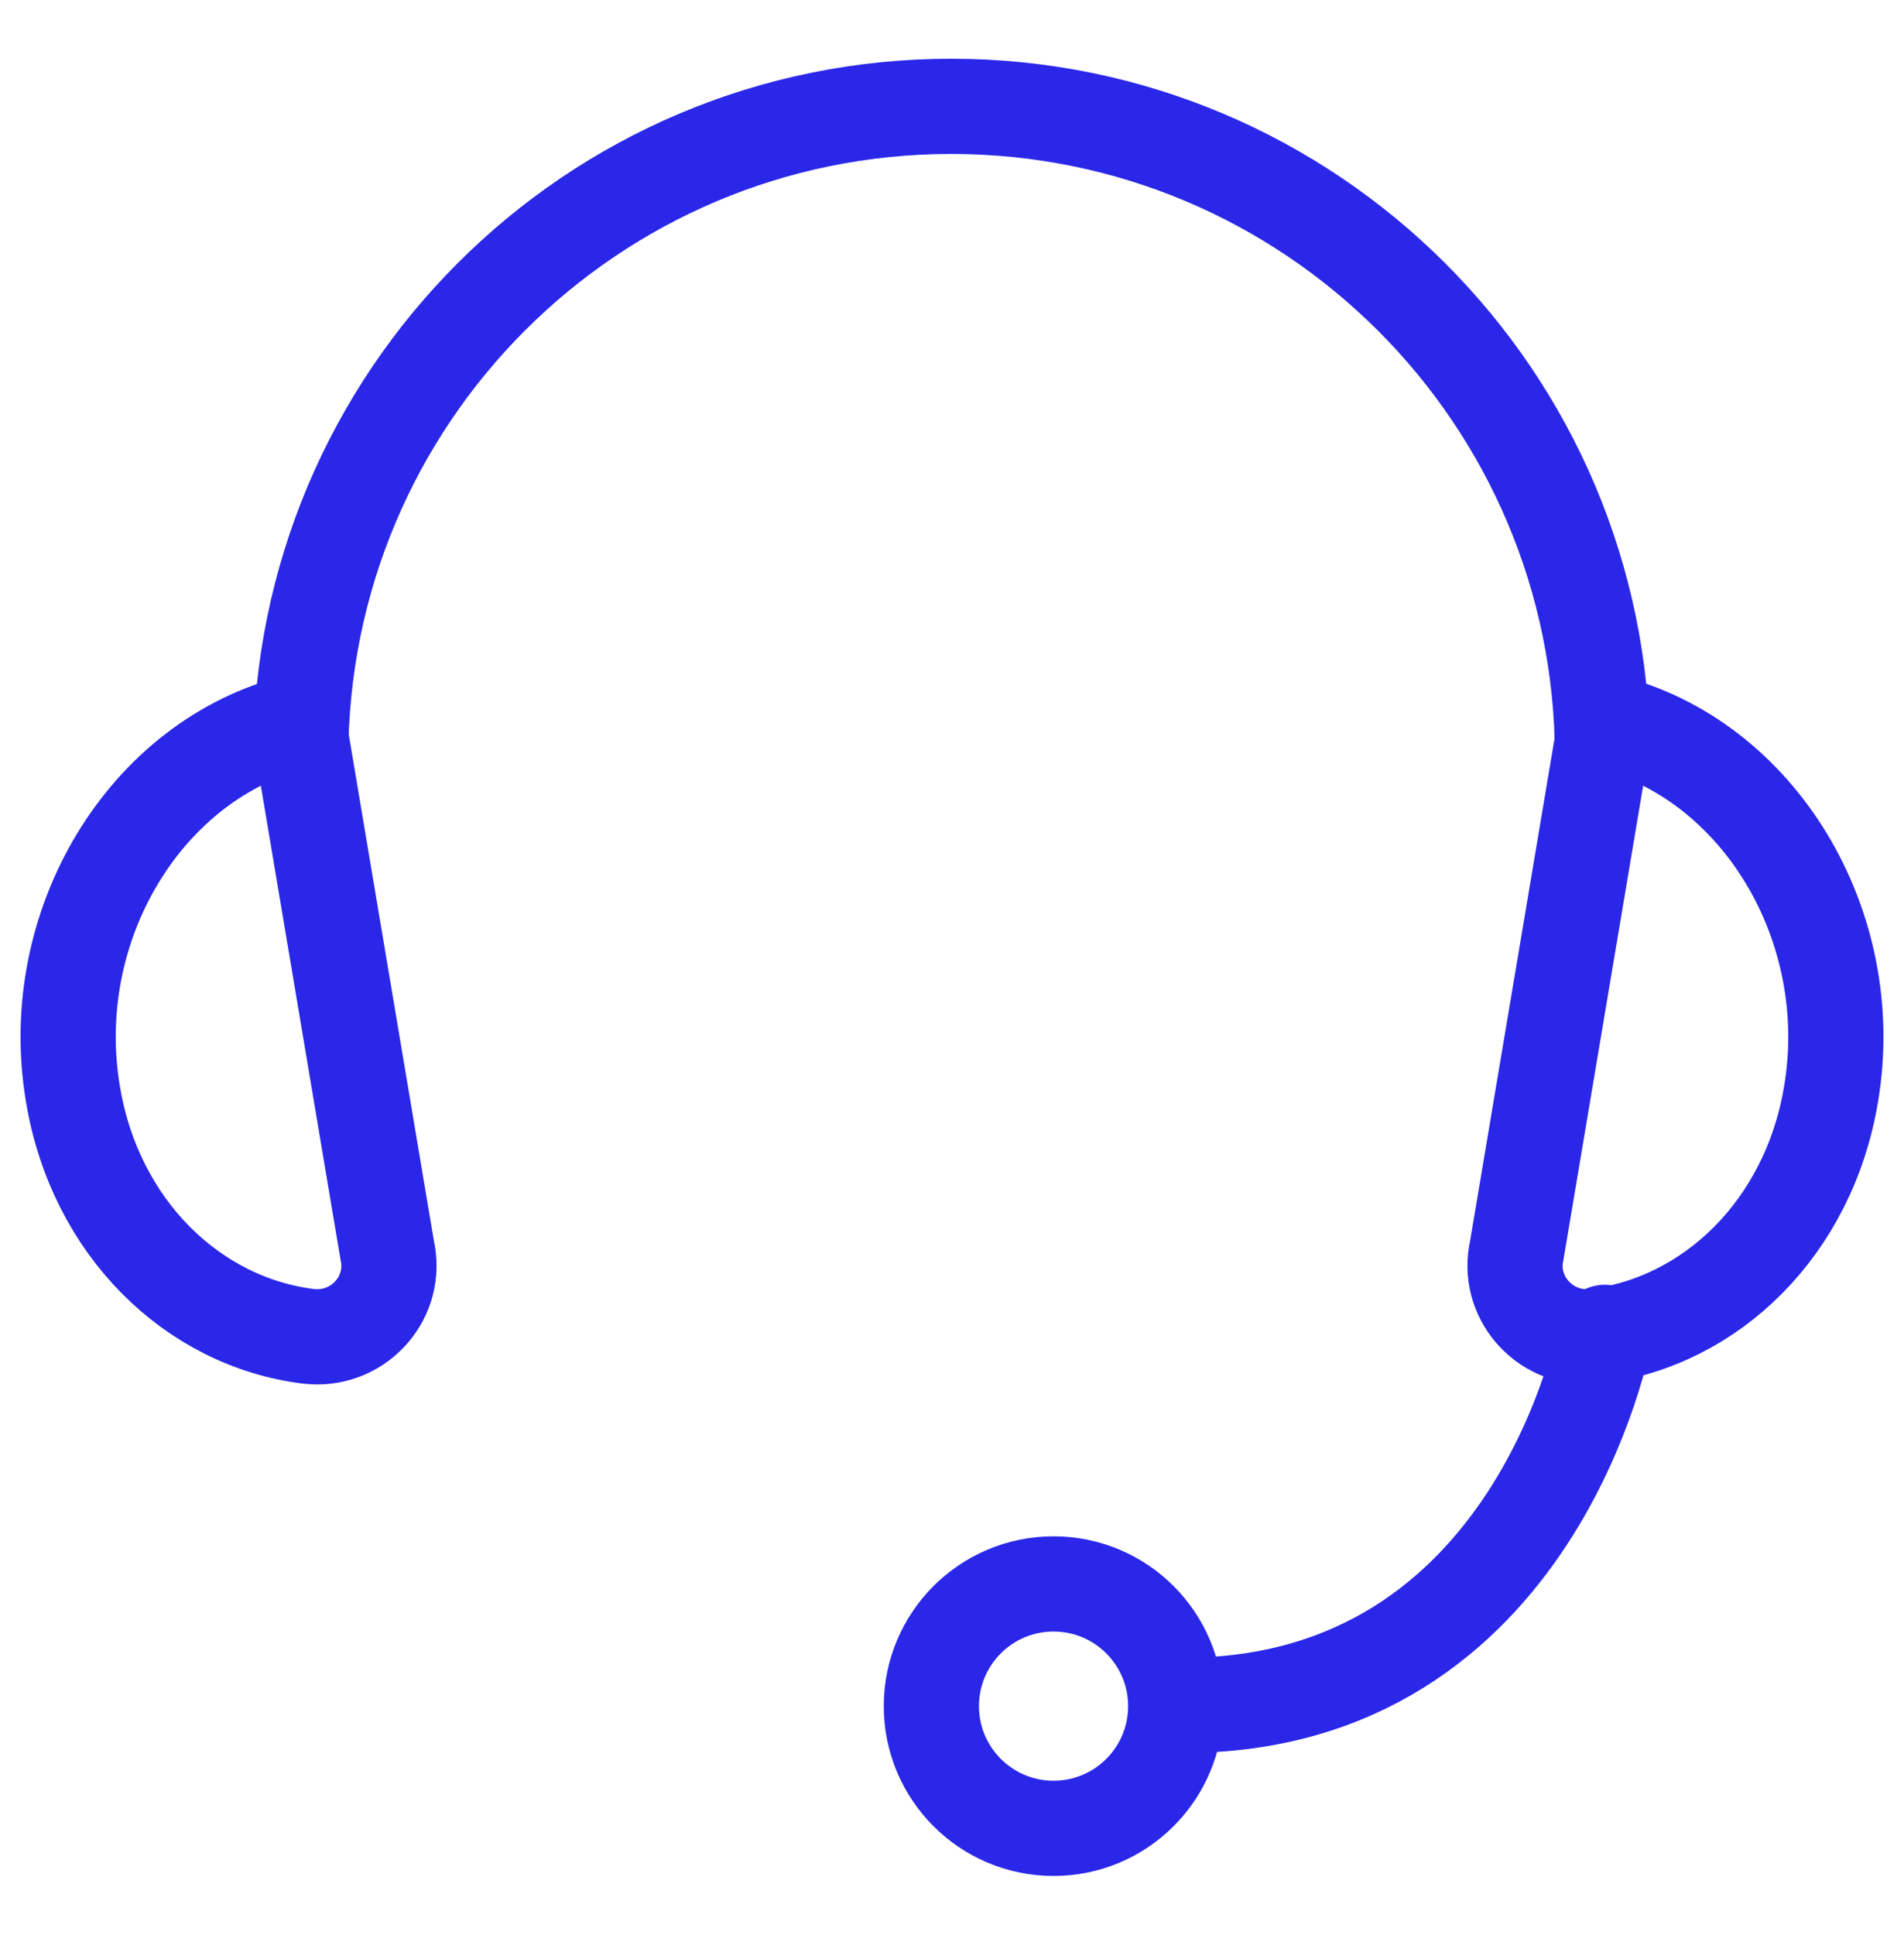
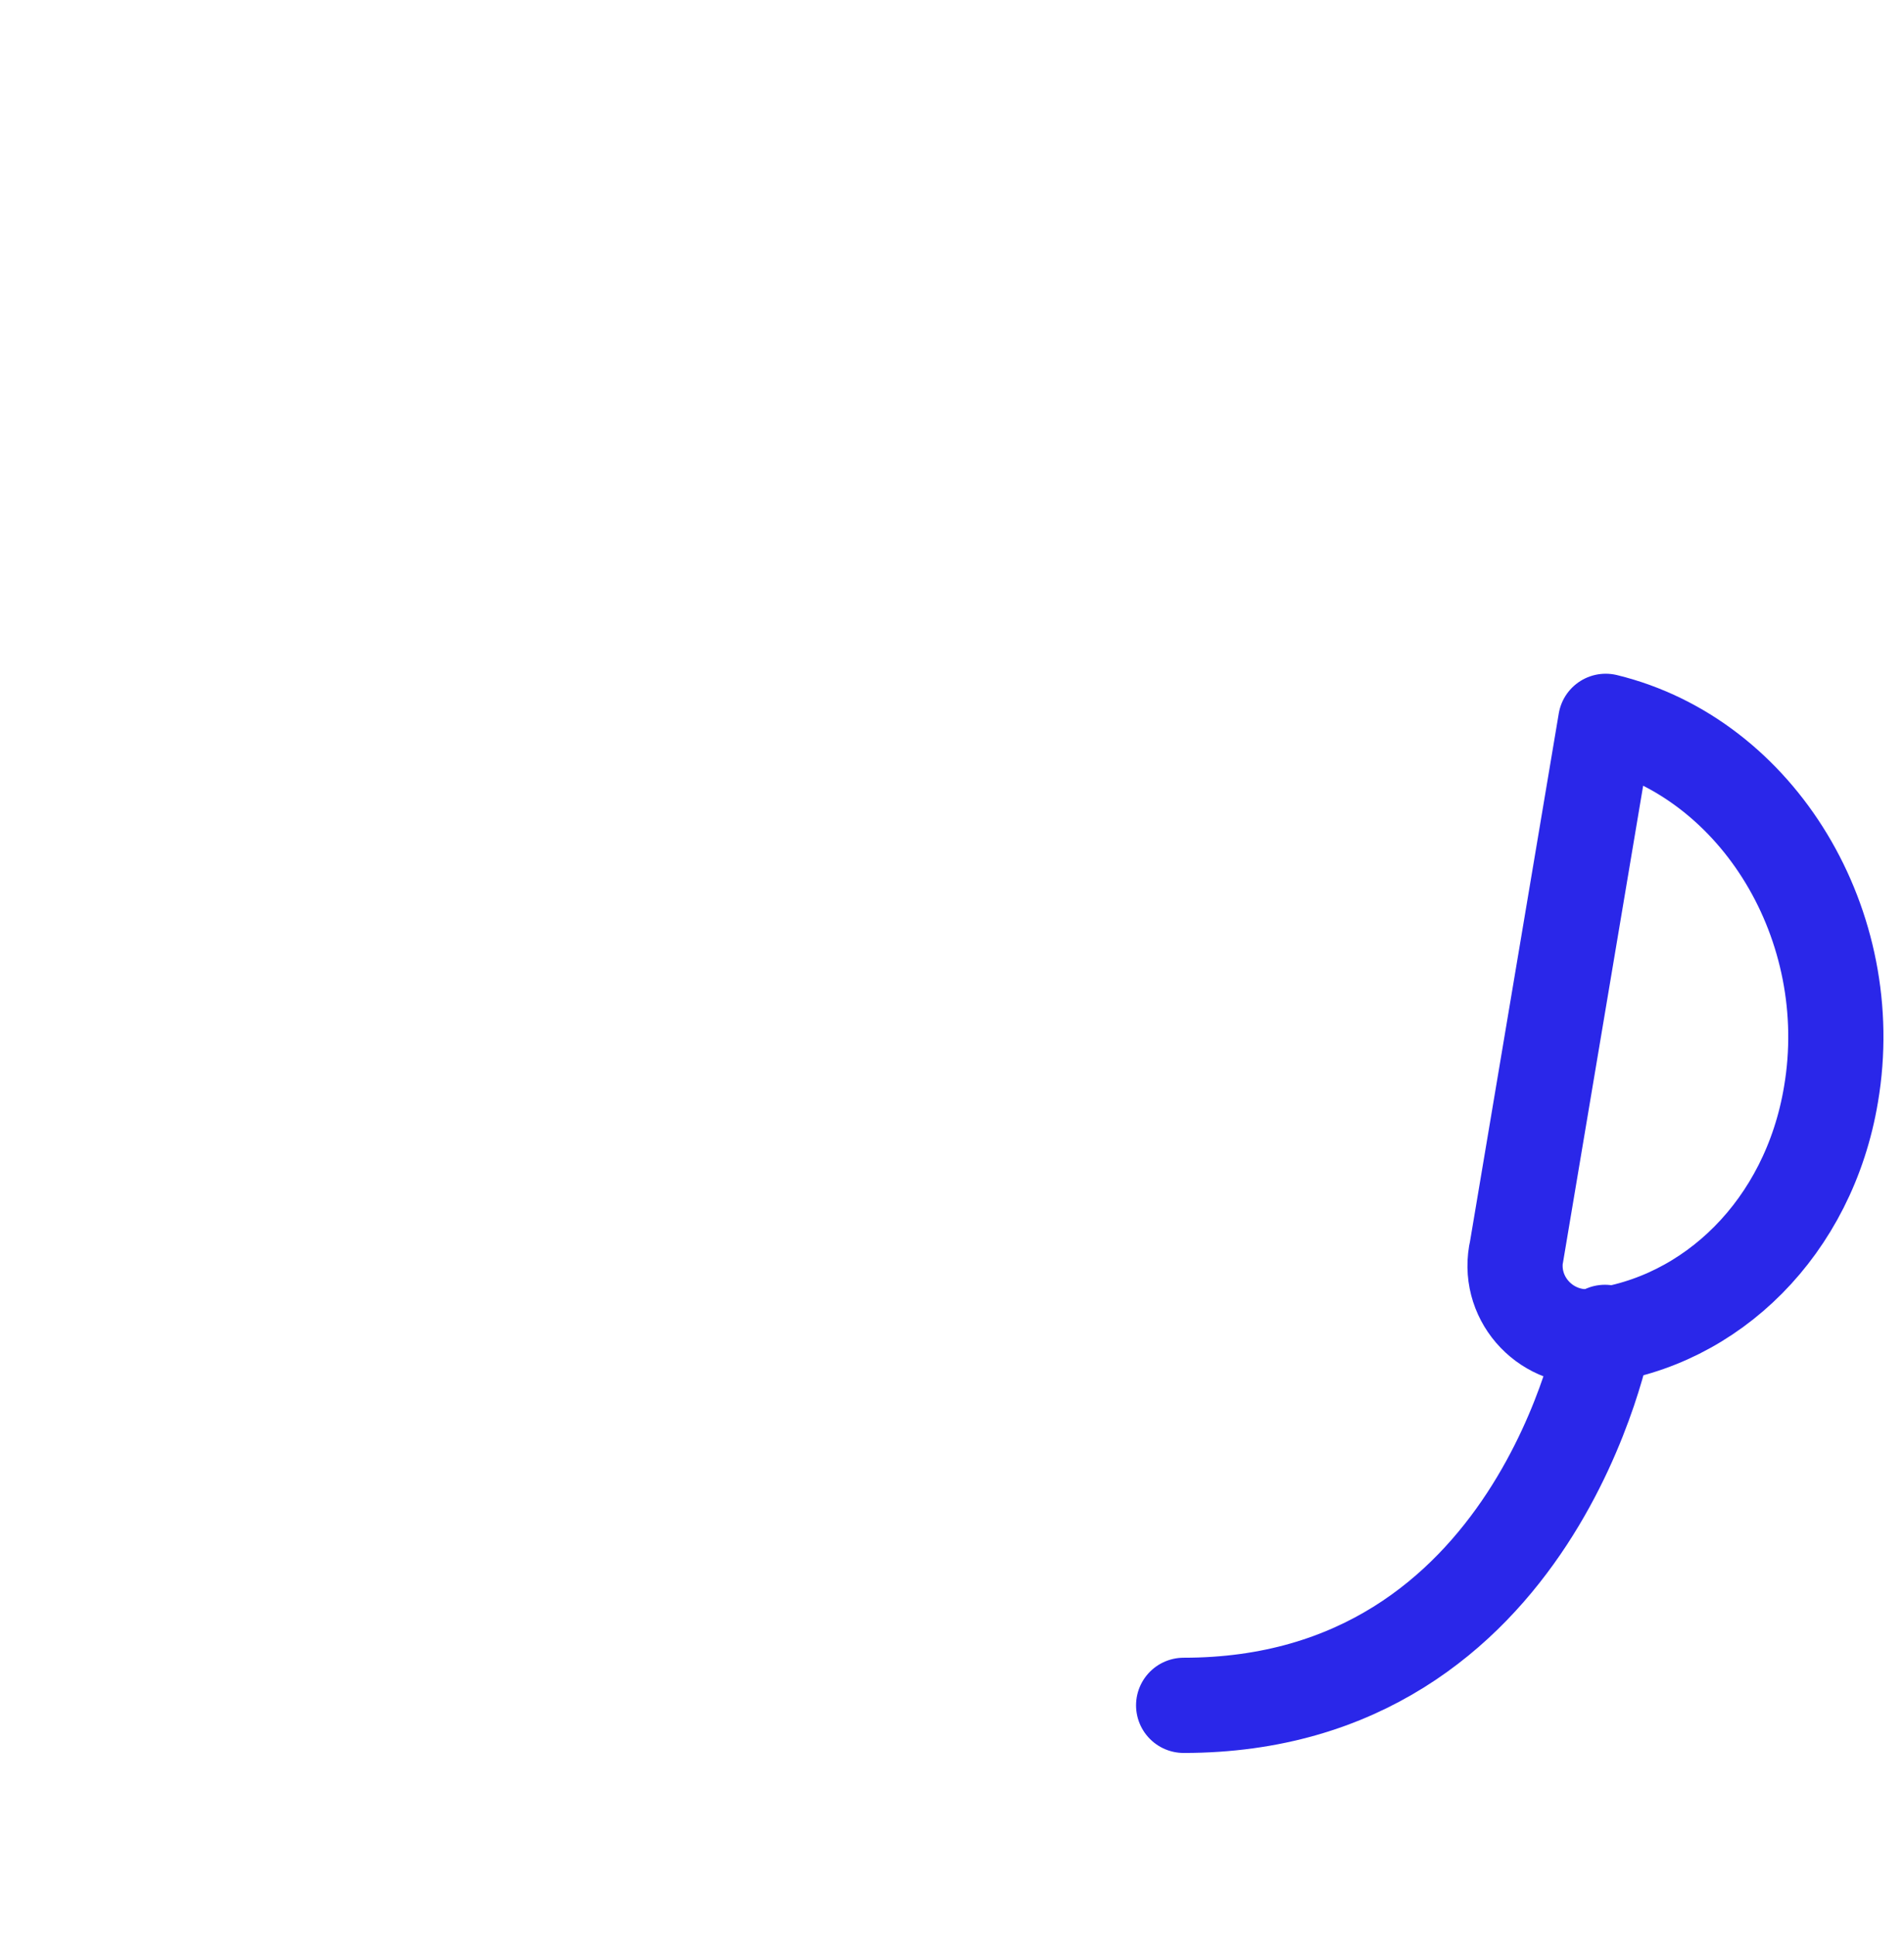
<svg xmlns="http://www.w3.org/2000/svg" id="_ëÎÓÈ_1" viewBox="0 0 24 24.38">
  <defs>
    <style>.cls-1{fill:none;stroke:#2a27e9;stroke-linecap:round;stroke-linejoin:round;stroke-width:1.2px;}</style>
  </defs>
-   <path class="cls-1" d="m3.79,9.55C3.79,5.01,7.46,1.34,11.99,1.34s8.21,3.67,8.21,8.21" />
  <path class="cls-1" d="m19.11,15.8c-.1.59.4,1.11,1,1.04,1.46-.18,2.69-1.37,2.97-3.05.36-2.12-.91-4.23-2.84-4.7l-1.13,6.72Z" />
-   <path class="cls-1" d="m4.89,15.8c.1.59-.4,1.11-1,1.04-1.46-.18-2.69-1.37-2.97-3.05-.36-2.12.91-4.23,2.84-4.7l1.13,6.72Z" />
  <path class="cls-1" d="m20.23,16.79s-.85,4.7-5.31,4.7" />
-   <circle class="cls-1" cx="13.28" cy="21.5" r="1.54" />
</svg>